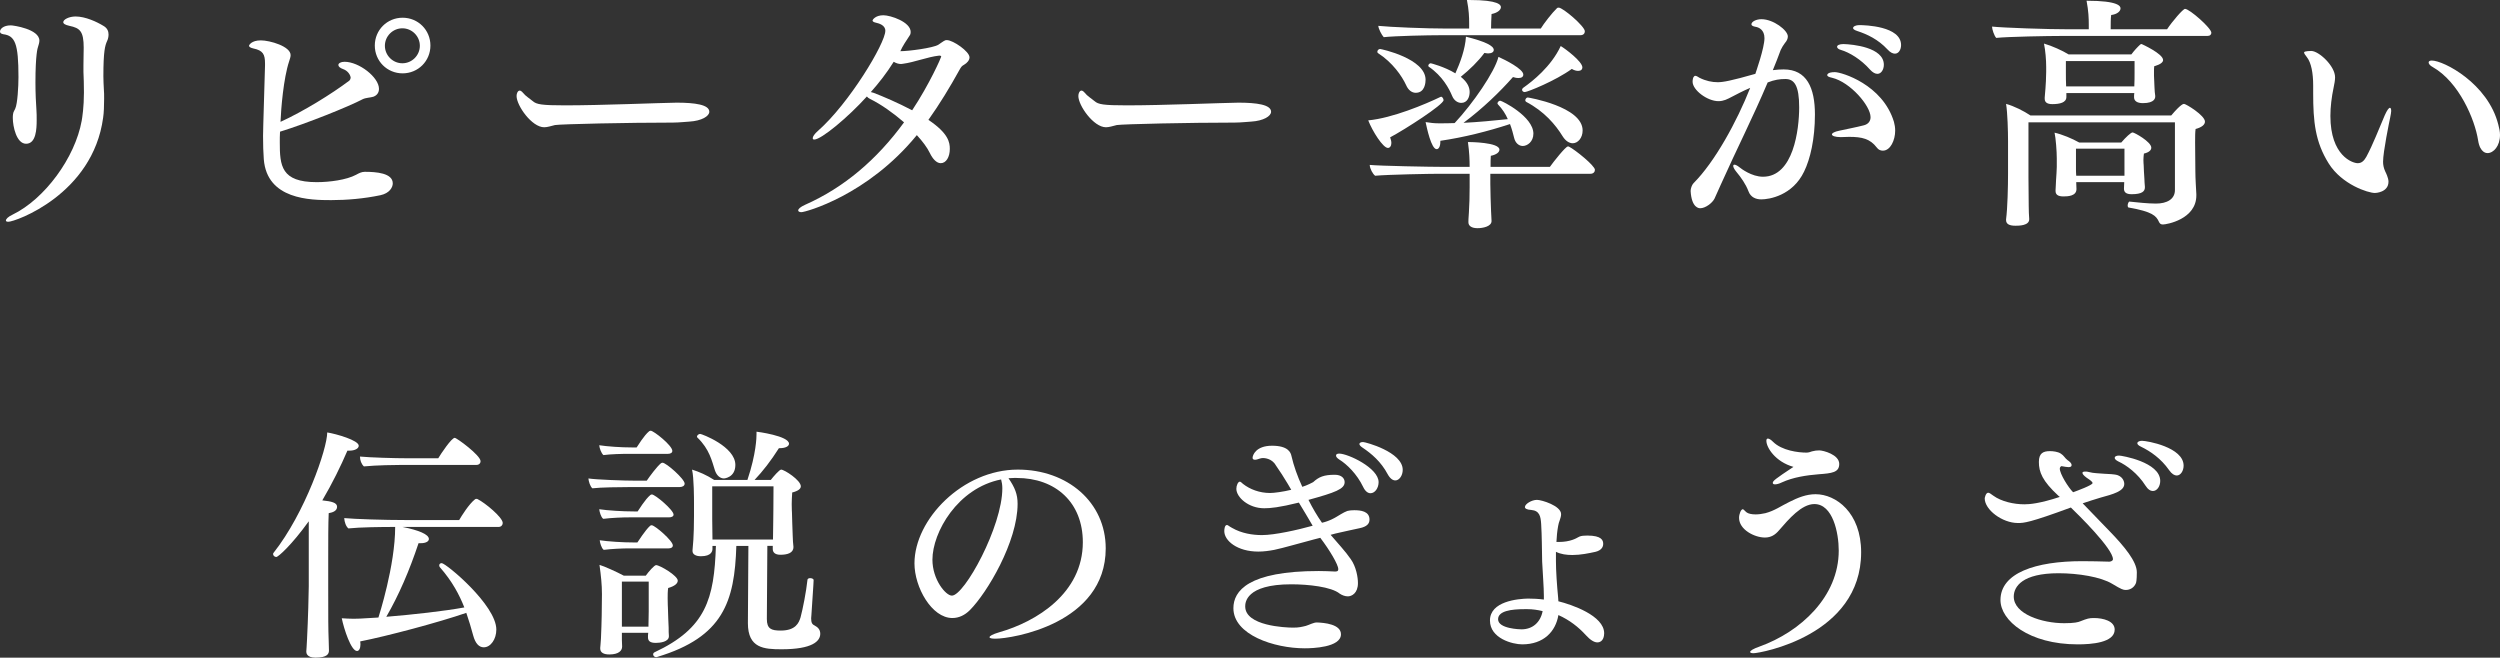
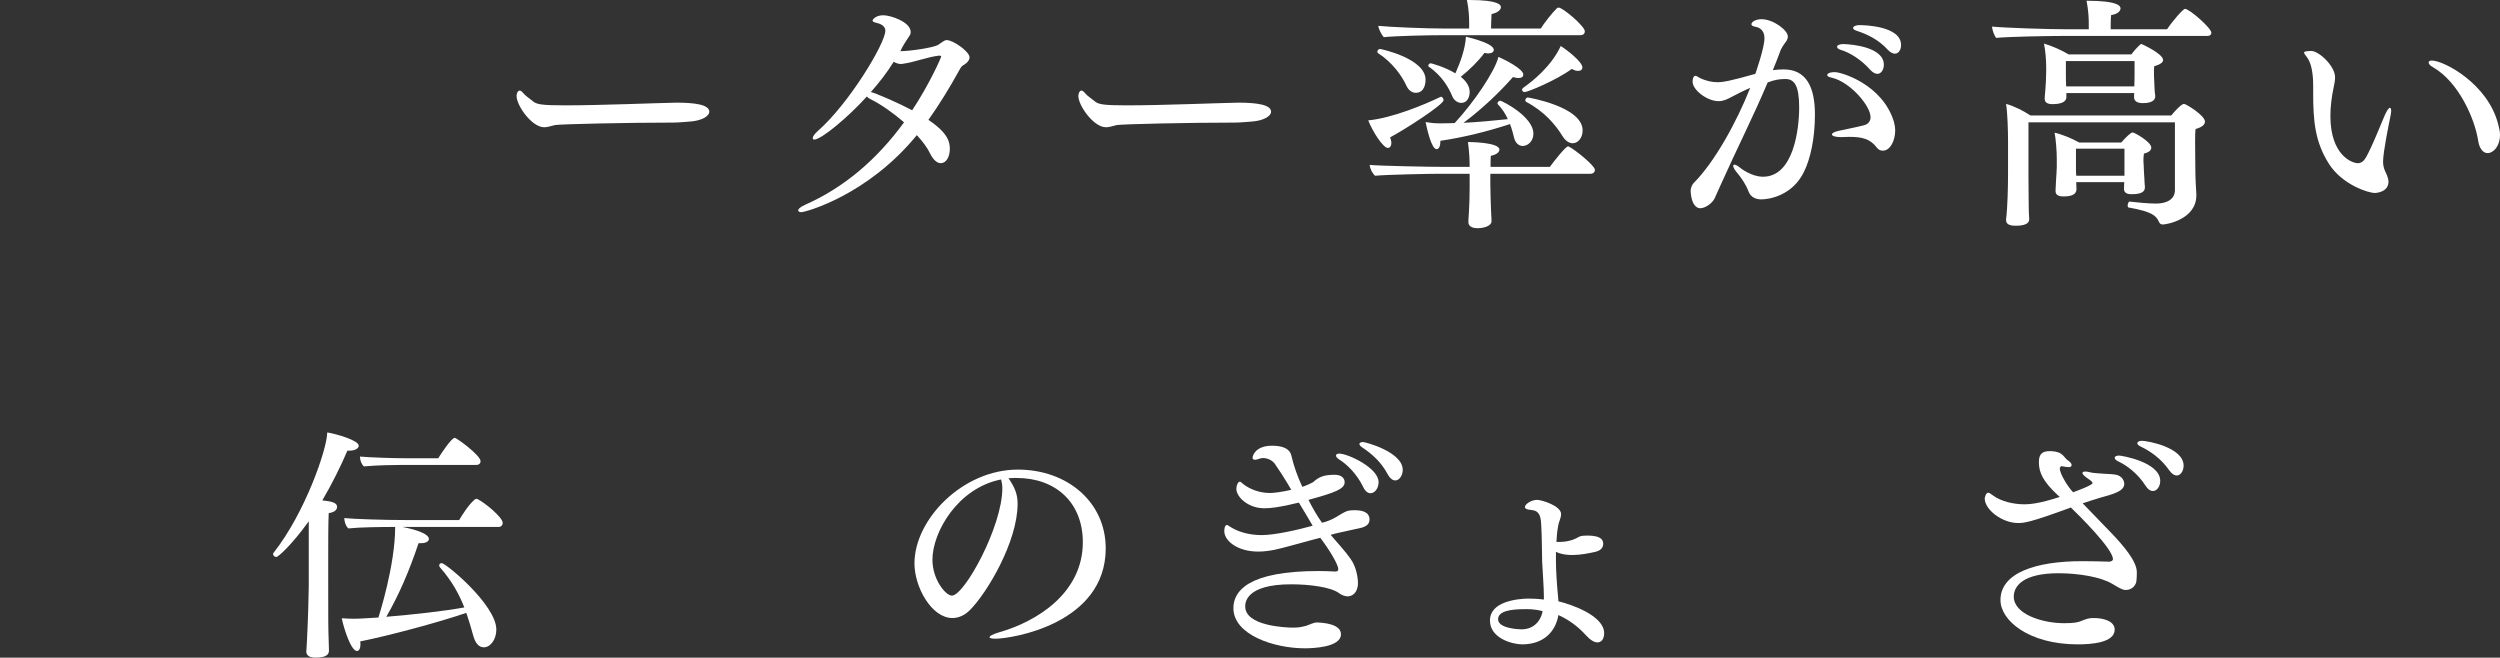
<svg xmlns="http://www.w3.org/2000/svg" version="1.1" x="0px" y="0px" width="523.206px" height="137.635px" viewBox="0 0 523.206 137.635" style="enable-background:new 0 0 523.206 137.635;" xml:space="preserve">
  <rect x="0" y="0" width="523.206" height="137.635" fill="#333333" stroke="none" />
  <style type="text/css">
	.st0{fill:#FFFFFF;}
</style>
  <defs>
</defs>
  <g>
-     <path class="st0" d="M0,6.594c0-0.463,0.619-1.287,2.268-1.287c0.515,0,5.975,0.772,5.975,3.193c0,0.412-0.154,0.876-0.309,1.391   c-0.052,0.104-0.516,1.546-0.516,7.367c0,2.215,0.104,4.326,0.207,5.77c0.051,0.566,0.051,1.34,0.051,2.111   c0,1.803-0.103,4.945-2.215,4.945c-2.009,0-2.781-3.605-2.781-5.408c0-0.566,0.051-1.082,0.257-1.443   c0.104-0.205,0.206-0.359,0.258-0.514c0.464-0.979,0.67-4.586,0.67-6.594c0-7.059-0.722-8.654-3.194-8.965   C0.155,7.059,0,6.852,0,6.594z M1.236,46.156c0-0.309,0.412-0.771,1.392-1.236c6.696-3.244,13.084-11.898,14.476-19.678   c0.103-0.618,0.463-2.834,0.463-5.873c0-1.494-0.051-3.348-0.103-4.326c0-0.516,0-0.979,0-1.391c0-1.494,0.052-2.576,0.052-3.658   c0-3.451-0.773-4.121-2.988-4.584c-0.928-0.207-1.288-0.465-1.288-0.773c0-0.566,1.236-1.186,2.576-1.186   c2.061,0,4.481,1.135,5.821,1.959c0.824,0.463,1.081,1.133,1.081,1.803c0,0.463-0.103,0.979-0.309,1.391   c-0.412,0.928-0.772,2.009-0.772,7.366c0,0.824,0.051,1.751,0.103,2.782c0.052,0.515,0.052,1.184,0.052,1.906   c0,1.391-0.052,2.986-0.206,3.966c-2.164,16.072-18.391,21.79-19.833,21.79C1.392,46.414,1.236,46.311,1.236,46.156z" />
-     <path class="st0" d="M58.555,29.775c0,4.895,0.258,8.346,7.728,8.346c2.679,0,6.233-0.465,8.242-1.546   c0.566-0.31,1.133-0.618,1.803-0.618c2.421,0,5.872,0.258,5.872,2.422c0,0.824-0.669,2.061-2.575,2.473   c-3.451,0.721-7.006,1.029-10.303,1.029c-4.379,0-13.445-0.104-14.114-8.551c-0.104-1.391-0.155-3.039-0.155-4.895   c0-0.515,0-1.029,0.412-14.732c0-0.154,0-0.258,0-0.412c0-1.906-0.412-2.73-2.421-3.143c-0.67-0.154-0.928-0.36-0.928-0.566   c0-0.154,0.516-1.133,2.473-1.133c1.855,0,6.233,1.236,6.233,3.09c0,0.361-0.154,0.824-0.309,1.289   c-1.185,3.554-1.7,9.941-1.804,12.672c4.843-2.215,10.664-5.821,14.373-8.604c0.206-0.154,0.309-0.515,0.309-0.617   c-0.051-0.67-0.67-1.494-1.545-1.803c-0.722-0.258-1.03-0.567-1.03-0.877c0-0.359,0.515-0.67,1.288-0.67   c3.039,0,7.211,3.246,7.211,5.668c0,0.824-0.463,1.391-1.185,1.648c-0.669,0.205-1.597,0.205-2.215,0.514   c-3.039,1.598-11.797,5.101-17.309,6.801C58.555,28.385,58.555,29.105,58.555,29.775z M78.439,9.531   c0-3.246,2.575-5.822,5.82-5.822c3.246,0,5.821,2.576,5.821,5.822c0,3.244-2.575,5.82-5.821,5.82   C81.015,15.352,78.439,12.775,78.439,9.531z M84.209,5.924c-2.01,0-3.658,1.648-3.658,3.658s1.648,3.658,3.658,3.658   c2.009,0,3.657-1.648,3.657-3.658S86.218,5.924,84.209,5.924z" />
    <path class="st0" d="M113.879,26.633c-2.575,0-5.77-4.533-5.77-6.542c0-0.567,0.258-1.134,0.67-1.134   c0.154,0,0.412,0.154,0.67,0.465c0.515,0.669,1.391,1.184,2.061,1.75c0.772,0.67,1.803,0.877,6.748,0.877   c7.47,0,19.833-0.516,23.336-0.566c3.812,0,6.852,0.412,6.852,1.905c0,0.927-1.598,1.905-4.173,2.061   c-0.31,0-2.164,0.206-3.452,0.206c-9.323,0-23.387,0.309-24.675,0.516C115.27,26.375,114.601,26.633,113.879,26.633z" />
    <path class="st0" d="M167.719,44.405c-0.412,0-0.67-0.155-0.67-0.36c0-0.309,0.412-0.721,1.443-1.186   c8.139-3.605,14.99-9.426,20.708-17.256c-2.267-1.959-4.791-3.762-7.108-4.895c-0.31-0.154-0.516-0.309-0.67-0.516   c-3.915,4.328-9.53,9.016-11.024,9.016c-0.206,0-0.309-0.104-0.309-0.309c0-0.311,0.36-0.877,1.133-1.547   c6.491-5.717,14.063-18.287,14.063-20.914c0-1.185-1.34-1.545-2.009-1.699c-0.464-0.104-0.67-0.258-0.67-0.465   c0-0.102,0.566-1.081,2.267-1.081c1.494,0,5.718,1.392,5.718,3.503c0,0.258-0.052,0.516-0.206,0.721   c-0.618,0.928-1.545,2.318-1.957,3.297c1.751,0,6.8-0.67,7.933-1.339c0.258-0.155,1.134-0.824,1.442-0.927   c0.104-0.053,0.206-0.053,0.361-0.053c1.287,0,4.738,2.371,4.738,3.607c0,0.617-0.515,1.184-1.133,1.545   c-0.464,0.258-0.566,0.412-0.824,0.824c-2.164,3.914-4.327,7.469-6.646,10.715c4.225,2.833,4.481,4.738,4.481,6.078   c0,1.7-0.772,2.988-1.905,2.988c-0.876,0-1.7-0.928-2.267-2.112s-1.546-2.473-2.73-3.761   C181.576,40.902,168.543,44.405,167.719,44.405z M196.516,11.643c-2.37,0.258-5.152,1.391-7.521,1.699   c-0.154,0-0.258,0.053-0.412,0.053c-0.516,0-1.03-0.154-1.545-0.465c-1.443,2.318-3.092,4.432-4.791,6.337   c0.206,0.052,0.36,0.103,0.566,0.155c1.906,0.721,5.049,2.061,8.088,3.656c3.657-5.512,6.078-11.074,6.078-11.229   c0-0.103-0.103-0.206-0.36-0.206C196.618,11.643,196.566,11.643,196.516,11.643z" />
    <path class="st0" d="M231.45,26.633c-2.575,0-5.77-4.533-5.77-6.542c0-0.567,0.258-1.134,0.67-1.134   c0.154,0,0.412,0.154,0.67,0.465c0.515,0.669,1.391,1.184,2.061,1.75c0.772,0.67,1.803,0.877,6.748,0.877   c7.47,0,19.833-0.516,23.336-0.566c3.812,0,6.851,0.412,6.851,1.905c0,0.927-1.597,1.905-4.172,2.061   c-0.31,0-2.164,0.206-3.451,0.206c-9.324,0-23.388,0.309-24.676,0.516C232.842,26.375,232.172,26.633,231.45,26.633z" />
    <path class="st0" d="M291.189,29.93c0,0.619-0.309,1.031-0.721,1.031c-1.031,0-3.246-3.504-4.121-5.77   c5.048-0.465,12.002-3.4,15.093-4.895c0.052,0,0.104-0.051,0.155-0.051c0.257,0,0.515,0.412,0.515,0.721   c0,0.928-7.984,6.078-11.179,7.778C291.086,29.209,291.189,29.569,291.189,29.93z M311.898,36.369v2.061   c0,1.957,0.103,3.863,0.154,5.719c0,0.514,0.103,1.493,0.103,2.111c0,1.133-1.803,1.494-2.937,1.494   c-1.287,0-1.905-0.516-1.905-1.236c0-0.052,0-0.052,0-0.104c0,0,0-0.772,0.103-1.957c0.104-1.545,0.154-3.451,0.154-5.254v-2.834   h-6.542c-1.597,0-10.509,0.154-13.239,0.412c-0.515-0.412-1.081-1.442-1.133-2.267c2.112,0.206,12.621,0.412,15.712,0.412h5.202   c0-1.339-0.051-3.04-0.36-5.202c0.464,0,6.594,0.051,6.594,1.596c0,0.516-0.566,1.031-1.803,1.289   c-0.052,0.566-0.052,1.391-0.052,2.317h12.415c0.722-1.03,3.297-4.276,3.761-4.276c0.103,0,0.206,0,0.258,0.053   c1.236,0.617,5.408,3.967,5.408,4.842c0,0.412-0.309,0.824-0.927,0.824H311.898z M294.28,17.824   c-0.876-1.906-2.833-4.739-5.872-6.697c-0.104-0.051-0.155-0.154-0.155-0.309c0-0.258,0.258-0.566,0.567-0.566   c0.257,0,9.529,2.009,9.529,6.439c0,0.515-0.103,2.73-2.061,2.73C295.517,19.422,294.744,18.906,294.28,17.824z M301.698,7.367   c-2.987,0-9.788,0.154-12.105,0.412c-0.412-0.412-1.134-1.803-1.134-2.369c2.473,0.257,9.84,0.566,14.27,0.566h4.739V4.895   c0-1.391-0.052-2.73-0.464-4.895c0.154,0,0.361,0,0.516,0c6.232,0,6.594,1.082,6.594,1.494c0,0.566-0.67,1.186-1.958,1.443   c-0.052,0.979-0.103,2.266-0.103,3.039h10.405c0.618-1.031,2.37-3.297,3.4-4.275c0.103-0.104,0.206-0.104,0.36-0.104   c0.876,0,5.461,3.914,5.461,4.945c0,0.412-0.258,0.824-0.928,0.824H301.698z M301.44,29.467c0,0.051,0,0.103,0,0.154   c0,1.082-0.36,1.597-0.772,1.597c-1.133,0-2.061-4.481-2.318-5.667c0.876,0.154,1.854,0.258,2.73,0.258   c1.082,0,2.215,0,3.349-0.051c3.812-4.07,8.396-10.715,9.169-13.857c1.391,0.617,5.203,2.523,5.203,3.709   c0,0.463-0.36,0.721-1.03,0.721c-0.31,0-0.67-0.051-1.134-0.205c-2.729,3.09-6.284,6.541-10.354,9.58   c3.091-0.154,6.336-0.463,9.272-0.771c-0.464-1.082-1.134-2.113-2.061-3.092c-0.052-0.051-0.104-0.154-0.104-0.205   c0-0.258,0.31-0.566,0.567-0.566c0.36,0,6.954,3.297,6.954,6.902c0,1.699-1.288,2.576-2.216,2.576   c-0.824,0-1.545-0.619-1.803-1.648c-0.206-0.824-0.463-1.855-0.875-2.938C311.279,27.509,306.386,28.745,301.44,29.467z    M305.717,16.072c1.545,1.236,1.854,2.37,1.854,3.194c0,1.081-0.515,2.267-1.751,2.267c-0.722,0-1.494-0.463-1.906-1.442   c-0.618-1.493-2.009-4.173-4.894-6.13c-0.052-0.052-0.104-0.104-0.104-0.207c0-0.257,0.258-0.514,0.516-0.514   c0.052,0,2.885,0.721,5.151,2.111c0.979-2.164,2.061-5.049,2.215-7.676c4.069,1.031,5.821,1.906,5.821,2.781   c0,0.412-0.412,0.723-1.185,0.723c-0.206,0-0.464-0.053-0.772-0.104C309.374,12.828,307.57,14.578,305.717,16.072z M319.109,19.267   c-0.309,0-0.566-0.206-0.566-0.464c0-0.154,0.104-0.36,0.361-0.516c1.751-1.236,5.718-4.326,7.727-8.654   c1.03,0.619,4.533,3.246,4.533,4.482c0,0.412-0.309,0.721-0.876,0.721c-0.36,0-0.824-0.103-1.339-0.412   C325.549,16.896,319.677,19.267,319.109,19.267z M327.043,28.539c-1.494-2.422-3.812-5.203-7.624-7.212   c-0.103-0.052-0.206-0.206-0.206-0.31c0-0.309,0.258-0.617,0.516-0.617c0.103,0,11.487,1.906,11.487,6.902   c0,1.598-1.03,2.679-2.061,2.679C328.434,29.981,327.661,29.518,327.043,28.539z" />
    <path class="st0" d="M362.472,20.246c-0.979,0.514-1.751,0.926-2.833,0.926c-2.318,0-5.409-2.317-5.409-4.068   c0-0.412,0.103-0.877,0.206-0.979c0.104-0.155,0.206-0.258,0.36-0.258c0.258,0,0.618,0.258,0.876,0.412   c1.34,0.67,2.627,0.927,3.812,0.927c1.133,0,2.833-0.31,7.881-1.751c0.104-0.361,1.906-5.41,1.906-7.471   c0-1.75-1.185-2.266-1.854-2.369c-0.618-0.104-0.876-0.309-0.876-0.516c0-0.566,0.979-1.081,2.112-1.081   c2.473,0,5.512,2.317,5.512,3.606c0,0.463-0.206,0.927-0.618,1.391c-0.258,0.309-0.721,1.082-0.875,1.441   c-0.516,1.443-1.082,2.834-1.648,4.225c0.824-0.104,1.597-0.154,2.266-0.154c4.843,0,6.543,3.863,6.543,9.428   c0,5.15-0.979,9.323-2.267,11.951c-2.421,5.047-7.315,5.82-8.964,5.82c-1.082,0-2.215-0.412-2.679-1.699   c-0.566-1.494-1.545-2.885-2.575-4.121c-0.412-0.516-0.618-0.928-0.618-1.186c0-0.154,0.103-0.258,0.257-0.258   c0.207,0,0.567,0.154,1.082,0.566c0.31,0.258,2.524,1.958,4.895,1.958c6.387,0,7.572-9.891,7.572-14.526   c0-4.586-1.03-5.924-2.885-5.924c-1.186,0-2.267,0.154-3.709,0.721c-3.091,7.314-6.439,13.857-9.736,21.223   c-0.309,0.67-1.082,2.371-1.391,3.092c-0.464,0.928-1.906,2.009-2.988,2.009c-0.206,0-1.803,0-2.009-3.606   c0-0.515,0.258-1.287,0.618-1.648c4.43-4.43,9.066-12.878,11.848-19.936C364.893,18.957,362.986,19.988,362.472,20.246z    M392.762,30.857c-1.391-1.803-3.039-2.215-5.77-2.215c-0.516,0-1.03,0.051-1.648,0.051c-0.052,0-0.104,0-0.154,0   c-1.134,0-1.803-0.258-1.803-0.566c0-0.258,0.515-0.566,1.545-0.773c1.391-0.309,3.555-0.721,5.151-1.133   c0.979-0.258,1.391-0.928,1.391-1.699c0-2.37-4.224-7.315-8.036-8.242c-0.721-0.154-1.03-0.31-1.03-0.566   c0-0.053,0-0.619,1.597-0.619c1.392,0,9.994,2.576,12.363,10.406c0.155,0.566,0.258,1.185,0.258,1.854   c0,1.959-0.979,4.174-2.575,4.174C393.586,31.527,393.122,31.373,392.762,30.857z M391.371,14.578   c-1.906-2.162-4.327-3.605-6.079-4.121c-0.566-0.154-0.824-0.412-0.824-0.669c0-0.31,0.464-0.567,1.34-0.567   c1.905,0.053,8.448,0.67,8.448,4.328c0,1.029-0.566,1.906-1.34,1.906C392.453,15.455,391.938,15.197,391.371,14.578z    M395.028,10.355c-1.958-2.113-4.275-3.195-6.336-3.864c-0.618-0.206-0.876-0.412-0.876-0.618c0-0.361,0.618-0.618,1.288-0.618   c1.185,0,8.757,0.206,8.757,4.173c0,0.979-0.515,1.803-1.287,1.803C396.11,11.23,395.595,10.973,395.028,10.355z" />
    <path class="st0" d="M431.683,7.521c-2.987,0-11.591,0.154-13.908,0.412c-0.412-0.412-0.876-1.803-0.876-2.369   c2.473,0.258,11.591,0.566,16.072,0.566h4.173V5.203c0-1.391-0.052-2.885-0.464-5.049c6.8,0,7.109,1.186,7.109,1.598   c0,0.618-0.722,1.236-1.958,1.391c-0.103,0.619-0.103,2.061-0.103,2.988h11.796c1.082-1.648,3.349-4.275,3.761-4.275   c0.928,0,5.512,4.018,5.512,4.996c0,0.361-0.258,0.67-0.824,0.67H431.683z M424.522,25.604v11.539c0,1.905,0.052,4.842,0.052,5.975   c0,0.928,0.051,1.957,0.103,2.68c0,0.051,0,0.051,0,0.102c0,1.34-2.215,1.34-2.885,1.34c-1.288,0-1.957-0.36-1.957-1.185   c0-0.052,0-0.103,0-0.155c0.309-2.317,0.412-6.953,0.412-9.479v-6.902c0-2.009-0.104-5.924-0.412-7.778   c1.7,0.464,3.709,1.493,5.1,2.421H454.4c2.009-2.369,2.524-2.421,2.679-2.421c0.412,0,4.379,2.421,4.379,3.709   c0,0.618-0.618,1.185-1.958,1.546c-0.103,0.67-0.103,1.648-0.103,2.832c0,1.752,0.052,3.967,0.052,6.027   c0,1.443,0.154,3.762,0.205,4.791c0,0.104,0,0.154,0,0.258c0,4.996-6.232,6.078-7.006,6.078c-0.515,0-0.669-0.258-0.824-0.566   c-0.566-1.236-1.339-2.111-6.336-2.988c-0.154,0-0.206-0.205-0.206-0.412c0-0.359,0.206-0.875,0.412-0.824   c1.494,0.155,3.761,0.412,5.513,0.412c2.317,0,3.966-0.926,3.966-2.832c0-14.166,0-14.166,0-14.166H424.522z M432.455,19.473v0.824   c0,1.186-1.391,1.494-2.936,1.494c-1.134,0-1.598-0.412-1.598-1.133c0-0.053,0-0.155,0-0.258c0.258-2.73,0.31-4.533,0.31-5.357   v-1.031c0-1.441-0.154-3.399-0.464-4.893c1.648,0.463,3.915,1.493,5.151,2.266h13.136c0.619-0.824,1.288-1.545,1.855-2.061   c0.103-0.104,0.205-0.104,0.309-0.104c0,0,4.481,2.01,4.481,3.35c0,0.463-0.566,0.927-1.854,1.287   c-0.051,0.309-0.051,0.721-0.051,1.082c0,0.309,0,0.566,0,0.566c0,0.104,0,0.258,0,0.361c0,0.721,0.103,1.596,0.103,2.42   c0,0.67,0.103,1.289,0.154,1.752c0,0.052,0,0.104,0,0.154c0,0.258-0.052,1.391-2.575,1.391c-1.236,0-1.854-0.463-1.854-1.236   c0,0,0,0,0-0.051c0-0.258,0-0.516,0.052-0.824H432.455z M434.516,38.121c0,0.515,0.052,1.184,0.052,1.441   c0,1.494-1.854,1.546-2.729,1.546c-1.186,0-1.648-0.412-1.648-1.134c0-0.051,0-0.154,0-0.205c0.051-0.465,0.051-1.391,0.103-2.061   c0.052-0.773,0.154-2.215,0.154-2.782v-1.804c0-1.441-0.206-4.172-0.464-5.357c1.598,0.361,3.709,1.236,5.152,2.061h8.809   c0.927-1.081,2.009-2.111,2.369-2.111c0.361,0,3.915,1.957,3.915,3.193c0,0.516-0.464,0.979-1.545,1.236   c-0.052,0.412-0.104,0.877-0.104,1.34c0,0.566,0.052,1.03,0.052,1.03c0,0.567,0.104,2.163,0.154,2.937   c0,0.412,0.052,0.979,0.104,1.648c0,0.051,0,0.051,0,0.104c0,0.824-0.566,1.441-2.782,1.441c-1.133,0-1.597-0.412-1.597-1.133   c0-0.052,0-0.052,0-0.104c0-0.309,0.052-0.772,0.052-1.287H434.516z M446.725,12.775h-14.372v2.422c0,0.772,0,1.957,0.052,2.885   h14.27c0.051-0.876,0.051-2.215,0.051-2.834V12.775z M444.613,34.824v-3.709h-10.148v4.224c0,0.31,0,0.876,0.051,1.442h10.098   V34.824z" />
    <path class="st0" d="M497.037,40.387c-1.442,0-6.903-1.751-9.685-6.182c-2.833-4.533-3.245-8.757-3.245-14.682   c0-0.412,0-0.771,0-1.184c0-0.154,0-0.31,0-0.465c0-2.574-0.412-4.738-1.288-5.871c-0.412-0.516-0.618-0.824-0.618-1.031   c0-0.309,1.494-0.309,1.494-0.309c1.597,0,4.996,3.143,4.996,5.512c0,0.67-0.154,1.391-0.309,2.164   c-0.412,1.957-0.67,4.018-0.67,5.924c0,8.346,4.637,9.891,5.718,9.891c0.824,0,1.34-0.516,1.804-1.34   c1.391-2.576,2.575-5.718,3.863-8.705c0.463-1.031,0.824-1.546,1.082-1.546c0.154,0,0.257,0.257,0.257,0.669   c0,0.311-0.103,0.773-0.206,1.34c-0.206,0.979-1.494,7.213-1.494,9.273c0,0.617,0.104,1.287,0.464,2.061   c0.104,0.205,0.67,1.338,0.67,2.111C499.87,40.284,497.14,40.387,497.037,40.387z M518.621,29.363   c-0.67-4.327-3.967-12.209-9.53-15.352c-0.515-0.258-0.824-0.67-0.824-0.927s0.206-0.412,0.67-0.412   c2.473,0,11.745,4.79,13.909,13.394c0.205,0.773,0.36,1.494,0.36,2.164c0,2.318-1.34,3.812-2.628,3.812   C520.424,32.042,519.033,32.042,518.621,29.363z" />
    <path class="st0" d="M64.619,109.097c-3.605,4.997-6.388,7.47-6.8,7.47c-0.36,0-0.669-0.309-0.669-0.619   c0-0.102,0.051-0.205,0.103-0.257c6.594-8.345,11.229-21.79,11.229-25.19c1.906,0.309,6.594,1.648,6.594,2.781   c0,0.567-0.772,1.031-1.957,1.031c-0.104,0-0.258,0-0.412,0c-1.391,3.245-3.193,6.902-5.254,10.406   c1.905,0.205,3.09,0.463,3.09,1.338c0,0.824-0.824,1.186-1.751,1.34c-0.103,2.112-0.103,5.977-0.103,9.273c0,3.244,0,6.026,0,6.026   c0,6.954,0,8.81,0.103,11.487c0,0.516,0.052,1.34,0.052,1.957c0,0.67-0.31,1.494-2.834,1.494c-1.854,0-1.905-1.029-1.905-1.236   c0-0.051,0-0.051,0-0.103c0,0,0.103-1.339,0.154-2.575c0.206-4.07,0.36-9.582,0.36-11.024V109.097z M84.246,110.281   c3.349,0.67,5.512,1.545,5.512,2.524c0,0.464-0.566,0.876-1.699,0.876c-0.155,0-0.31,0-0.464,0   c-1.906,5.718-4.121,10.869-6.749,15.402c5.615-0.463,12.106-1.186,16.33-1.957c-1.03-2.627-2.523-5.461-5.1-8.396   c-0.104-0.104-0.154-0.258-0.154-0.412c0-0.258,0.206-0.465,0.515-0.465c0.876,0,11.437,8.758,11.437,13.909   c0,2.009-1.186,3.709-2.627,3.709c-0.979,0-1.752-0.772-2.216-2.473c-0.412-1.546-0.876-3.091-1.442-4.739   c-5.82,2.01-16.69,4.895-22.202,5.976c0,0.206,0.052,0.36,0.052,0.567c0,0.926-0.31,1.441-0.722,1.441   c-1.236,0-2.729-4.584-3.193-6.852c0.824,0.053,1.751,0.104,2.473,0.104c0.566,0,1.288,0,5.202-0.258   c0.104-0.36,3.504-10.869,3.504-18.957c-2.885,0-7.418,0.052-9.788,0.309c-0.515-0.412-0.824-1.338-0.876-2.162   c2.112,0.205,8.294,0.412,13.033,0.412h11.023c0.516-0.877,2.01-3.297,3.297-4.328c0.104-0.104,0.207-0.104,0.31-0.104   s0.206,0,0.258,0.053c1.545,0.771,5.254,3.812,5.254,4.996c0,0.412-0.309,0.824-0.876,0.824H84.246z M84.04,97.301   c-1.288,0-5.203,0.051-7.882,0.309c-0.515-0.464-0.824-1.288-0.824-2.061c2.112,0.205,7.264,0.36,9.994,0.36h6.388   c0.515-0.876,2.781-4.276,3.451-4.276c0.412,0,5.409,3.658,5.409,4.895c0,0.412-0.31,0.773-0.876,0.773H84.04z" />
-     <path class="st0" d="M131.745,101.936c-1.854,0-6.13,0.053-7.778,0.258c-0.464-0.412-0.773-1.441-0.824-2.061   c1.751,0.258,7.469,0.465,9.941,0.465h2.268c0.669-0.979,2.111-2.938,2.987-3.658c0.103-0.051,0.206-0.104,0.31-0.104   c0.772,0,4.636,3.4,4.636,4.379c0,0.464-0.464,0.721-1.082,0.721H131.745z M131.745,94.982c-1.751,0-3.812,0.051-5.46,0.258   c-0.464-0.412-0.824-1.443-0.876-2.061c1.7,0.257,4.43,0.463,6.902,0.463h0.928c0.206-0.258,1.493-2.473,2.627-3.4   c0.103-0.051,0.206-0.103,0.31-0.103c0.617,0,4.533,3.091,4.533,4.224c0,0.412-0.412,0.619-0.928,0.619H131.745z M131.899,108.272   c-1.751,0-3.966,0.103-5.614,0.31l-0.104-0.053c-0.412-0.359-0.721-1.391-0.772-1.957c1.7,0.258,4.842,0.464,7.314,0.464h0.722   c0.206-0.257,1.545-2.524,2.679-3.452c0.103-0.051,0.206-0.102,0.309-0.102c0.67,0,4.533,3.244,4.533,4.223   c0,0.361-0.412,0.567-0.927,0.567H131.899z M139.987,133.154c0,1.184-1.854,1.391-2.73,1.391c-1.236,0-1.648-0.412-1.648-1.186   c0-0.258,0-0.566,0.052-0.928h-5.512v1.494c0,0.258,0.051,1.186,0.051,1.391c0,0.824-0.669,1.648-2.678,1.648   c-1.134,0-1.906-0.359-1.906-1.236c0-0.051,0-0.102,0-0.154c0-0.051,0.103-1.029,0.154-1.957c0.052-1.854,0.154-3.348,0.154-4.739   l0.052-4.533c0-2.009-0.206-3.915-0.515-6.13c0.927,0.258,3.554,1.441,5.1,2.266h4.584c0.619-0.875,1.804-2.215,2.164-2.215   c0.772,0,4.533,2.215,4.533,3.246c0,0.566-0.566,1.133-2.009,1.545c-0.104,0.67-0.104,1.494-0.104,2.164   c0,1.082,0.052,1.957,0.052,1.957c0,1.288,0.154,3.658,0.154,4.173c0,0.567,0,1.288,0.052,1.751V133.154z M131.899,114.764   c-1.751,0-3.863,0.103-5.512,0.309l-0.103-0.051c-0.412-0.361-0.722-1.392-0.773-1.959c1.7,0.258,4.739,0.465,7.212,0.465h0.67   c0.206-0.258,1.597-2.525,2.679-3.504c0.104-0.051,0.206-0.103,0.309-0.103c0.67,0,4.431,3.245,4.431,4.224   c0,0.412-0.36,0.619-0.876,0.619H131.899z M135.712,130.938c0-0.412,0.052-2.112,0.052-2.937v-6.285h-5.615v9.428h5.563V130.938z    M156.626,114.248h-2.524c-0.36,11.643-2.729,19.061-16.535,23.232c-0.104,0.052-0.206,0.052-0.258,0.052   c-0.36,0-0.618-0.31-0.618-0.567c0-0.205,0.103-0.359,0.31-0.463c10.766-5.049,12.466-11.178,12.826-22.254h-0.721v0.618   c0,0.412-0.154,1.546-2.422,1.546c-1.081,0-1.751-0.412-1.751-1.082c0-0.052,0-0.104,0-0.154c0.31-2.885,0.31-6.439,0.31-7.16   c0,0,0-1.443,0-2.68c0-0.772,0-5.357-0.412-7.057c1.493,0.463,3.039,1.133,4.636,2.163h6.954c1.854-5.513,1.906-8.964,1.906-9.581   c0-0.154,0-0.361,0-0.516c0.104,0,6.8,0.875,6.8,2.523c0,0.516-0.722,0.928-1.958,0.928c-0.051,0-0.103,0-0.154,0   c-1.699,2.68-3.348,4.791-5.1,6.646h3.4c0.515-0.669,1.803-2.163,2.163-2.163c0.67,0,4.121,2.215,4.121,3.502   c0,0.516-0.566,0.979-1.803,1.289c-0.052,0.771-0.104,1.699-0.104,2.42c0,1.031,0.052,1.803,0.052,1.803   c0,1.186,0.104,2.68,0.154,4.791c0,0.877,0.104,1.752,0.154,2.318c0,0.052,0,0.052,0,0.104c0,1.236-1.287,1.597-2.729,1.597   c-1.134,0-1.597-0.515-1.597-1.185v-0.67h-1.134l-0.103,15.299c0,2.061,0.927,2.422,2.885,2.422c3.142,0,3.812-1.598,4.172-2.781   c0.464-1.701,1.186-5.41,1.442-7.83c0-0.258,0.31-0.361,0.567-0.361c0.36,0,0.721,0.154,0.721,0.412c0,0.104,0,0.516-0.464,7.314   c0,0.258-0.052,0.465-0.052,0.67c0,0.928,0.207,1.289,0.773,1.546c0.566,0.31,1.133,0.772,1.133,1.7   c0,1.545-1.648,3.245-8.088,3.245c-3.657,0-7.057-0.206-7.057-5.46L156.626,114.248z M149.62,98.434   c-0.618-1.906-1.133-4.43-3.657-6.852c-0.052-0.051-0.104-0.104-0.104-0.206c0-0.257,0.361-0.567,0.67-0.567   c0.31,0,7.367,2.628,7.367,6.492c0,2.678-2.37,2.832-2.37,2.832C150.702,100.133,149.98,99.516,149.62,98.434z M161.777,112.65   c0-0.979,0.052-2.627,0.052-3.811c0,0,0.052-4.174,0.052-7.059h-12.827v6.852c0,1.236,0.052,3.605,0.052,4.225v0.051h12.672V112.65   z" />
    <path class="st0" d="M212.965,105.439c0,7.934-6.388,18.648-9.994,22.254c-1.03,1.029-2.267,1.648-3.657,1.648   c-4.327,0-7.933-6.439-7.933-11.436c0-9.222,10.096-19.627,21.635-19.627c10.406,0,18.391,6.852,18.391,16.484   c0,15.814-19.678,18.904-23.078,18.904c-0.824,0-1.236-0.102-1.236-0.309c0-0.258,0.618-0.617,2.01-1.029   c7.83-2.216,17.514-8.191,17.514-18.855c0-8.293-5.666-13.444-13.856-13.444c-0.155,0-0.36,0-0.567,0   c-0.36,0-0.721,0.052-1.133,0.052C212.398,102.039,212.965,103.43,212.965,105.439z M195.141,117.133   c0,4.172,2.782,7.521,4.07,7.521c2.627,0,10.56-14.477,10.56-22.461c0-0.67-0.103-1.287-0.257-1.854   C200.396,102.143,195.141,111.414,195.141,117.133z" />
    <path class="st0" d="M269.51,101.267c-0.722-1.236-1.7-2.729-2.524-3.915c-0.824-1.442-2.421-1.494-2.679-1.494   c-0.206,0-0.412,0.052-0.618,0.104c-0.464,0.154-0.772,0.258-1.03,0.258c-0.36,0-0.516-0.154-0.516-0.412   c0-0.516,0.67-2.525,4.07-2.525c3.348,0,3.915,1.392,4.069,2.164c0.464,2.01,1.236,4.225,2.267,6.439   c1.03-0.309,2.164-0.928,2.267-0.979c1.185-1.082,2.215-1.545,4.533-1.545c1.442,0,2.061,0.771,2.061,1.545   c0,1.441-1.958,2.164-7.572,3.709c0.876,1.752,1.854,3.4,2.833,4.791c1.545-0.361,2.576-0.979,2.937-1.186   c0.309-0.154,1.597-1.029,2.369-1.287c0.36-0.104,0.876-0.154,1.442-0.154c1.34,0,3.194,0.205,3.194,1.957   c0,0.875-0.567,1.494-2.061,1.803c-1.134,0.206-3.4,0.773-4.225,0.928c-0.515,0.103-1.133,0.258-1.854,0.463   c1.442,1.7,3.143,3.504,4.225,5.1c1.133,1.598,1.494,3.812,1.494,4.998c0,2.162-1.34,2.781-2.112,2.781   c-0.618,0-1.236-0.258-1.7-0.566c-1.752-1.443-6.594-1.958-10.148-1.958c-9.581,0-9.633,3.915-9.633,4.636   c0,4.07,8.396,4.431,10.045,4.431c1.236,0,1.752-0.155,2.627-0.36c0.722-0.207,1.598-0.721,2.318-0.721   c1.546,0.051,5.049,0.359,5.049,2.473c0,2.781-6.079,2.936-7.572,2.936c-6.439,0-14.939-2.834-14.939-8.396   c0-3.605,3.091-7.779,17.875-7.779c1.186,0,2.267,0.053,3.349,0.104c0.31,0,0.722,0,0.722-0.463c0,0,0,0,0-0.053   c0-0.927-1.804-3.967-3.761-6.541c-0.876,0.205-1.752,0.463-2.73,0.721c-2.215,0.566-4.739,1.34-6.903,1.803   c-1.081,0.206-2.215,0.361-3.348,0.361c-4.379,0-7.109-2.268-7.109-4.276c0-0.515,0.104-1.288,0.566-1.288   c0.207,0,0.464,0.309,1.082,0.619c1.958,1.133,4.275,1.493,6.233,1.493c2.679,0,7.47-1.081,10.612-1.958   c-0.928-1.596-1.906-3.244-2.885-4.842c-4.173,1.03-5.977,1.186-7.264,1.186c-3.297,0-5.821-2.318-5.821-4.07   c0-0.721,0.36-1.494,0.722-1.494c0.205,0,0.36,0.207,0.669,0.464c1.442,1.134,3.452,1.905,5.667,1.905   c0.875,0,2.73-0.257,4.43-0.669L269.51,101.267z M285.272,101.885c-1.288-2.679-3.399-4.739-4.997-5.719   c-0.463-0.309-0.669-0.566-0.669-0.824c0-0.257,0.206-0.412,0.669-0.412c1.804,0,8.242,2.988,8.242,5.977   c0,1.236-0.772,2.318-1.699,2.318C286.303,103.225,285.736,102.863,285.272,101.885z M290.424,99.258   c-1.391-2.627-3.399-4.328-5.254-5.564c-0.464-0.309-0.67-0.566-0.67-0.771c0-0.258,0.309-0.412,0.772-0.412   s8.294,2.061,8.294,5.82c0,1.186-0.721,2.215-1.545,2.215C291.506,100.545,290.939,100.186,290.424,99.258z" />
    <path class="st0" d="M326.143,125.838c2.73,0.67,9.581,2.988,9.581,6.697c0,0.516-0.154,1.906-1.442,1.906   c-0.618,0-1.442-0.463-2.421-1.545c-1.494-1.648-3.399-3.143-5.718-4.174c-0.566,3.452-3.091,6.131-7.572,6.131   c-2.01,0-6.749-1.236-6.749-4.996c0-4.02,5.821-4.533,7.934-4.586c0.979,0,2.215,0.053,3.349,0.207v-0.31c0-0.155,0-0.257,0-0.412   c0-1.905-0.258-4.894-0.361-7.263c-0.051-2.216-0.051-5.461-0.206-7.83c-0.103-1.547-0.309-2.783-2.061-2.938   c-0.979-0.051-1.339-0.309-1.339-0.617c0-0.619,1.391-1.494,2.523-1.494c0.979,0,5.049,1.236,5.049,2.988   c0,0.824-0.516,1.648-0.618,2.473c-0.206,1.133-0.31,2.266-0.36,3.348c0.154,0,0.36,0,0.515,0c2.37,0,3.657-0.773,4.019-0.979   l0.309-0.154c0.361-0.154,0.928-0.207,1.598-0.207c3.09,0,3.348,1.031,3.348,1.752c0,0.618-0.36,1.34-1.597,1.648   c-1.391,0.309-3.143,0.67-4.843,0.67c-1.236,0-2.421-0.154-3.451-0.67v1.906c0,2.111,0.206,5.1,0.464,7.727L326.143,125.838z    M319.651,127.486c-0.206,0-0.36,0-0.566,0c-2.782,0-5.563,0.361-5.563,2.113c0,2.008,4.637,2.111,4.894,2.111   c2.318,0,3.967-1.441,4.431-3.812C321.815,127.642,320.733,127.486,319.651,127.486z" />
-     <path class="st0" d="M366.992,136.708c-0.464,0-0.722-0.103-0.722-0.257c0-0.258,0.618-0.67,1.958-1.135   c8.603-3.09,16.587-10.457,16.587-20.09c0-3.709-1.236-9.736-5.1-9.736c-2.679,0-5.357,3.143-7.366,5.461   c-0.824,0.979-1.7,1.545-2.988,1.545c-2.163,0-5.408-1.648-5.408-4.121c0-0.824,0.412-1.803,0.772-1.803   c0.206,0,0.36,0.309,0.824,0.67c0.36,0.258,1.03,0.412,1.854,0.412c0.67,0,1.391-0.104,2.061-0.258   c1.957-0.516,3.245-1.494,5.048-2.369c1.752-0.876,3.503-1.598,5.461-1.598c4.224,0,9.53,3.812,9.53,12.158   C389.504,133.051,368.279,136.708,366.992,136.708z M369.671,92.252c0-0.309,0.103-0.464,0.309-0.464   c0.258,0,0.618,0.206,1.082,0.669c1.854,1.855,5.306,2.268,7.006,2.268c0.464,0,0.824-0.154,1.134-0.258   c0.566-0.154,1.029-0.206,1.545-0.206c0.824,0,4.173,0.876,4.173,2.833c0,1.803-1.546,1.957-4.327,2.164   c-2.524,0.205-5.307,0.617-7.676,1.699c-0.618,0.31-1.133,0.412-1.442,0.412s-0.464-0.103-0.464-0.309   c0-0.412,0.516-0.824,4.327-3.348C371.525,96.631,369.671,93.643,369.671,92.252z" />
    <path class="st0" d="M430.77,103.739c-3.349-3.091-4.069-4.945-4.069-7.058c0-1.854,0.927-2.266,2.317-2.266   c0.619,0,1.648,0.102,2.268,0.514c0.669,0.412,0.824,0.928,1.441,1.392c0.31,0.206,0.824,0.567,0.824,1.03   c0,0.309-0.257,0.412-0.669,0.412c-0.31,0-0.824-0.104-1.442-0.206c-0.104,0-0.361,0.206-0.361,0.515   c0,1.082,1.752,3.916,2.782,4.945c0.876-0.309,4.069-1.494,4.069-1.906c0-0.051,0-0.154-0.103-0.257   c-0.258-0.31-0.824-0.669-1.134-0.876c-0.618-0.463-0.875-0.772-0.875-1.029c0-0.155,0.205-0.258,0.566-0.258   c0.206,0,0.515,0,0.824,0.103c0.875,0.257,2.111,0.257,3.245,0.36c0.772,0.052,2.061,0.052,2.782,0.309   c1.287,0.516,1.339,1.648,1.339,1.804c0,1.546-2.37,2.163-4.997,2.885c-1.236,0.36-2.473,0.772-3.709,1.185   c2.061,2.164,4.121,4.275,5.77,5.977c2.885,2.986,5.563,6.182,5.563,8.447c0,1.752-0.154,2.215-0.206,2.318   c-0.36,0.875-1.185,1.391-2.111,1.391c-0.516,0-0.876-0.104-2.834-1.287c-2.369-1.443-7.108-2.215-11.229-2.215   c-7.573,0-9.376,2.781-9.376,4.893c0,3.658,5.924,5.564,10.561,5.564c2.112,0,2.937-0.207,3.4-0.412   c1.441-0.566,1.803-0.67,2.833-0.67c1.905,0,4.327,0.617,4.327,2.421c0,2.782-4.997,3.091-7.728,3.091   c-10.251,0-16.175-4.996-16.175-9.272c0-5.667,7.314-8.14,17.103-8.14c1.957,0,3.863,0.053,5.666,0.104   c0.258,0,0.772-0.154,0.772-0.516c0-2.215-7.366-9.426-8.809-10.817c-8.654,3.194-9.839,3.245-11.075,3.245   c-3.297,0-6.954-2.781-6.954-5.15c0-0.104,0.206-1.186,0.721-1.186c0.258,0,0.516,0.206,1.082,0.618   c1.7,1.236,4.327,1.804,6.49,1.804c1.082,0,3.194-0.155,7.418-1.547L430.77,103.739z M449.006,101.627   c-1.598-2.523-3.967-4.275-5.667-5.049c-0.515-0.257-0.772-0.514-0.772-0.771s0.309-0.465,0.927-0.465   c0.464,0,8.603,1.34,8.603,5.307c0,1.133-0.669,2.111-1.545,2.111C450.087,102.76,449.521,102.451,449.006,101.627z    M453.951,98.382c-1.7-2.421-3.864-3.915-5.873-4.894c-0.566-0.258-0.772-0.516-0.772-0.721c0-0.311,0.412-0.516,0.979-0.516   c1.03,0,8.706,1.34,8.706,5.203c0,1.082-0.618,2.061-1.442,2.061C455.084,99.516,454.518,99.206,453.951,98.382z" />
  </g>
</svg>